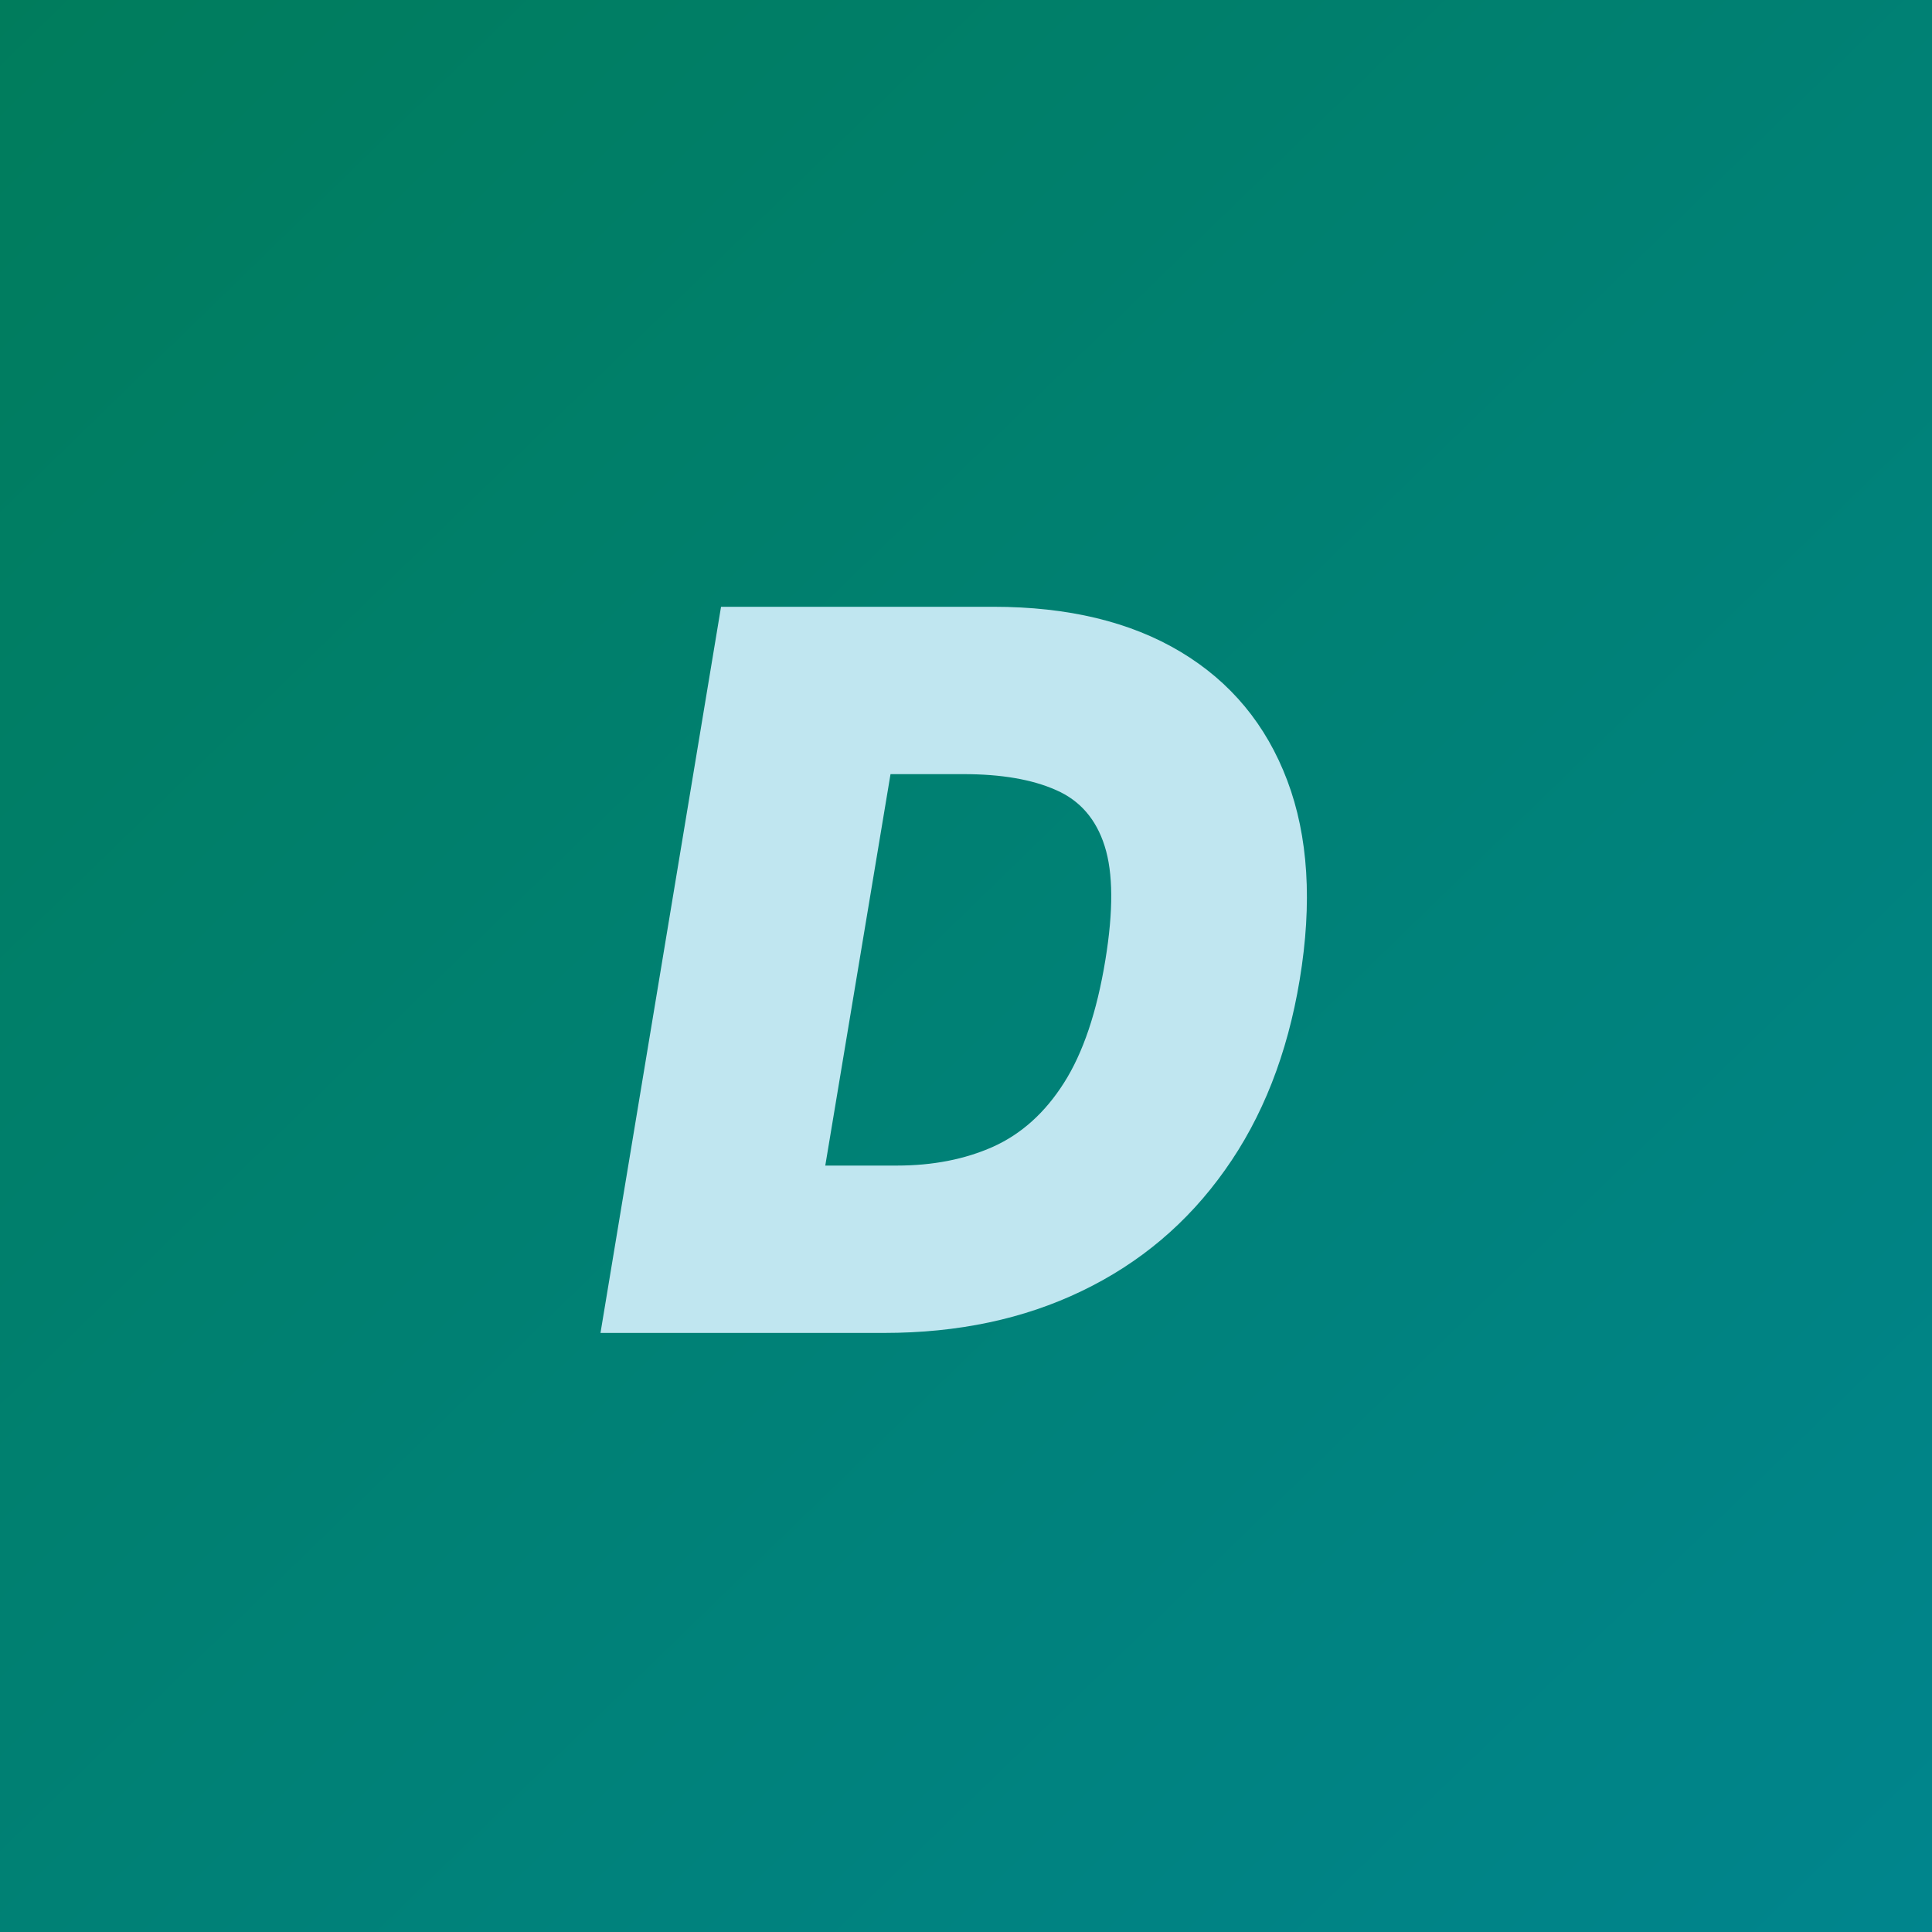
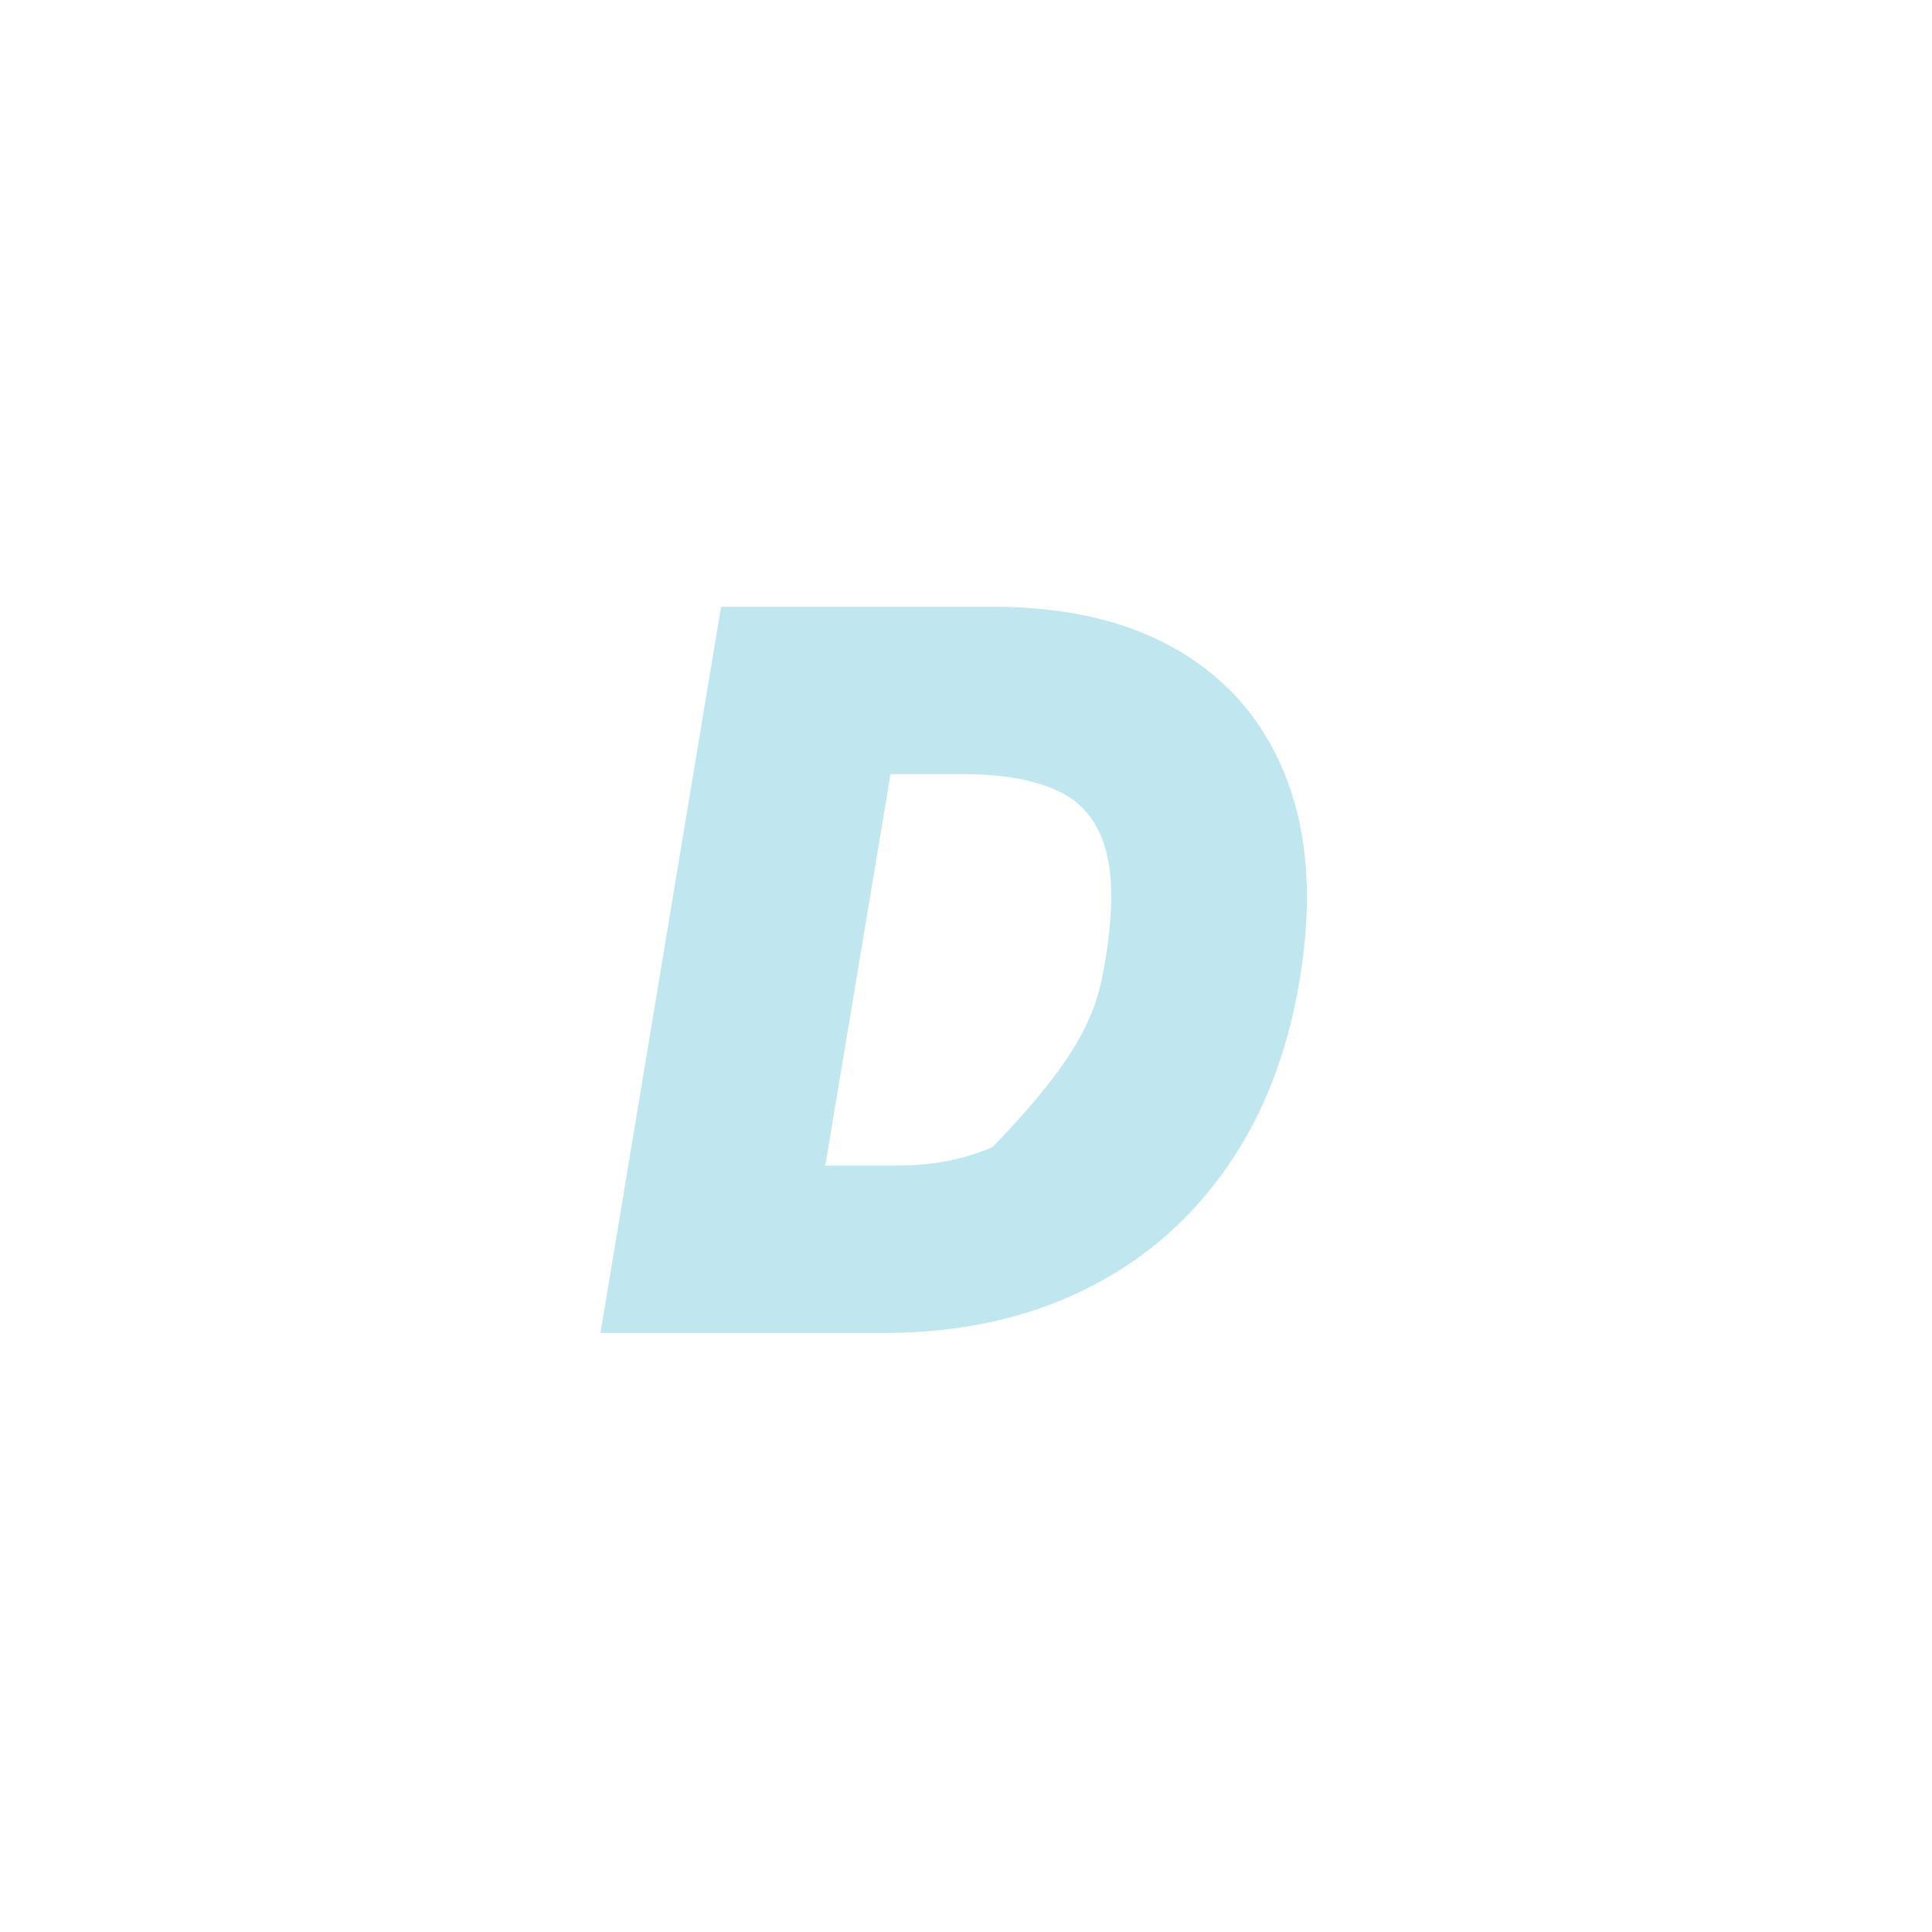
<svg xmlns="http://www.w3.org/2000/svg" width="387" height="387" viewBox="0 0 387 387" fill="none">
-   <rect width="387" height="387" fill="url(#paint0_linear_257_4)" />
-   <path d="M177.102 267H120.284L144.432 121.545H198.977C213.939 121.545 226.439 124.552 236.477 130.565C246.515 136.579 253.641 145.172 257.855 156.347C262.069 167.521 262.898 180.826 260.341 196.261C257.879 211.129 252.884 223.842 245.355 234.401C237.874 244.959 228.31 253.032 216.662 258.619C205.062 264.206 191.875 267 177.102 267ZM165.312 233.477H179.659C186.856 233.477 193.272 232.223 198.906 229.713C204.588 227.156 209.323 222.895 213.111 216.929C216.946 210.916 219.716 202.701 221.42 192.284C223.03 182.436 222.983 174.836 221.278 169.486C219.574 164.088 216.33 160.348 211.548 158.264C206.766 156.134 200.587 155.068 193.011 155.068H178.381L165.312 233.477Z" fill="#C0E6F0" />
+   <path d="M177.102 267H120.284L144.432 121.545H198.977C213.939 121.545 226.439 124.552 236.477 130.565C246.515 136.579 253.641 145.172 257.855 156.347C262.069 167.521 262.898 180.826 260.341 196.261C257.879 211.129 252.884 223.842 245.355 234.401C237.874 244.959 228.31 253.032 216.662 258.619C205.062 264.206 191.875 267 177.102 267ZM165.312 233.477H179.659C186.856 233.477 193.272 232.223 198.906 229.713C216.946 210.916 219.716 202.701 221.42 192.284C223.03 182.436 222.983 174.836 221.278 169.486C219.574 164.088 216.33 160.348 211.548 158.264C206.766 156.134 200.587 155.068 193.011 155.068H178.381L165.312 233.477Z" fill="#C0E6F0" />
  <defs>
    <linearGradient id="paint0_linear_257_4" x1="-1.04014e-06" y1="-31.5" x2="625.5" y2="612" gradientUnits="userSpaceOnUse">
      <stop stop-color="#007C5A" />
      <stop offset="1" stop-color="#008AAA" />
    </linearGradient>
  </defs>
</svg>